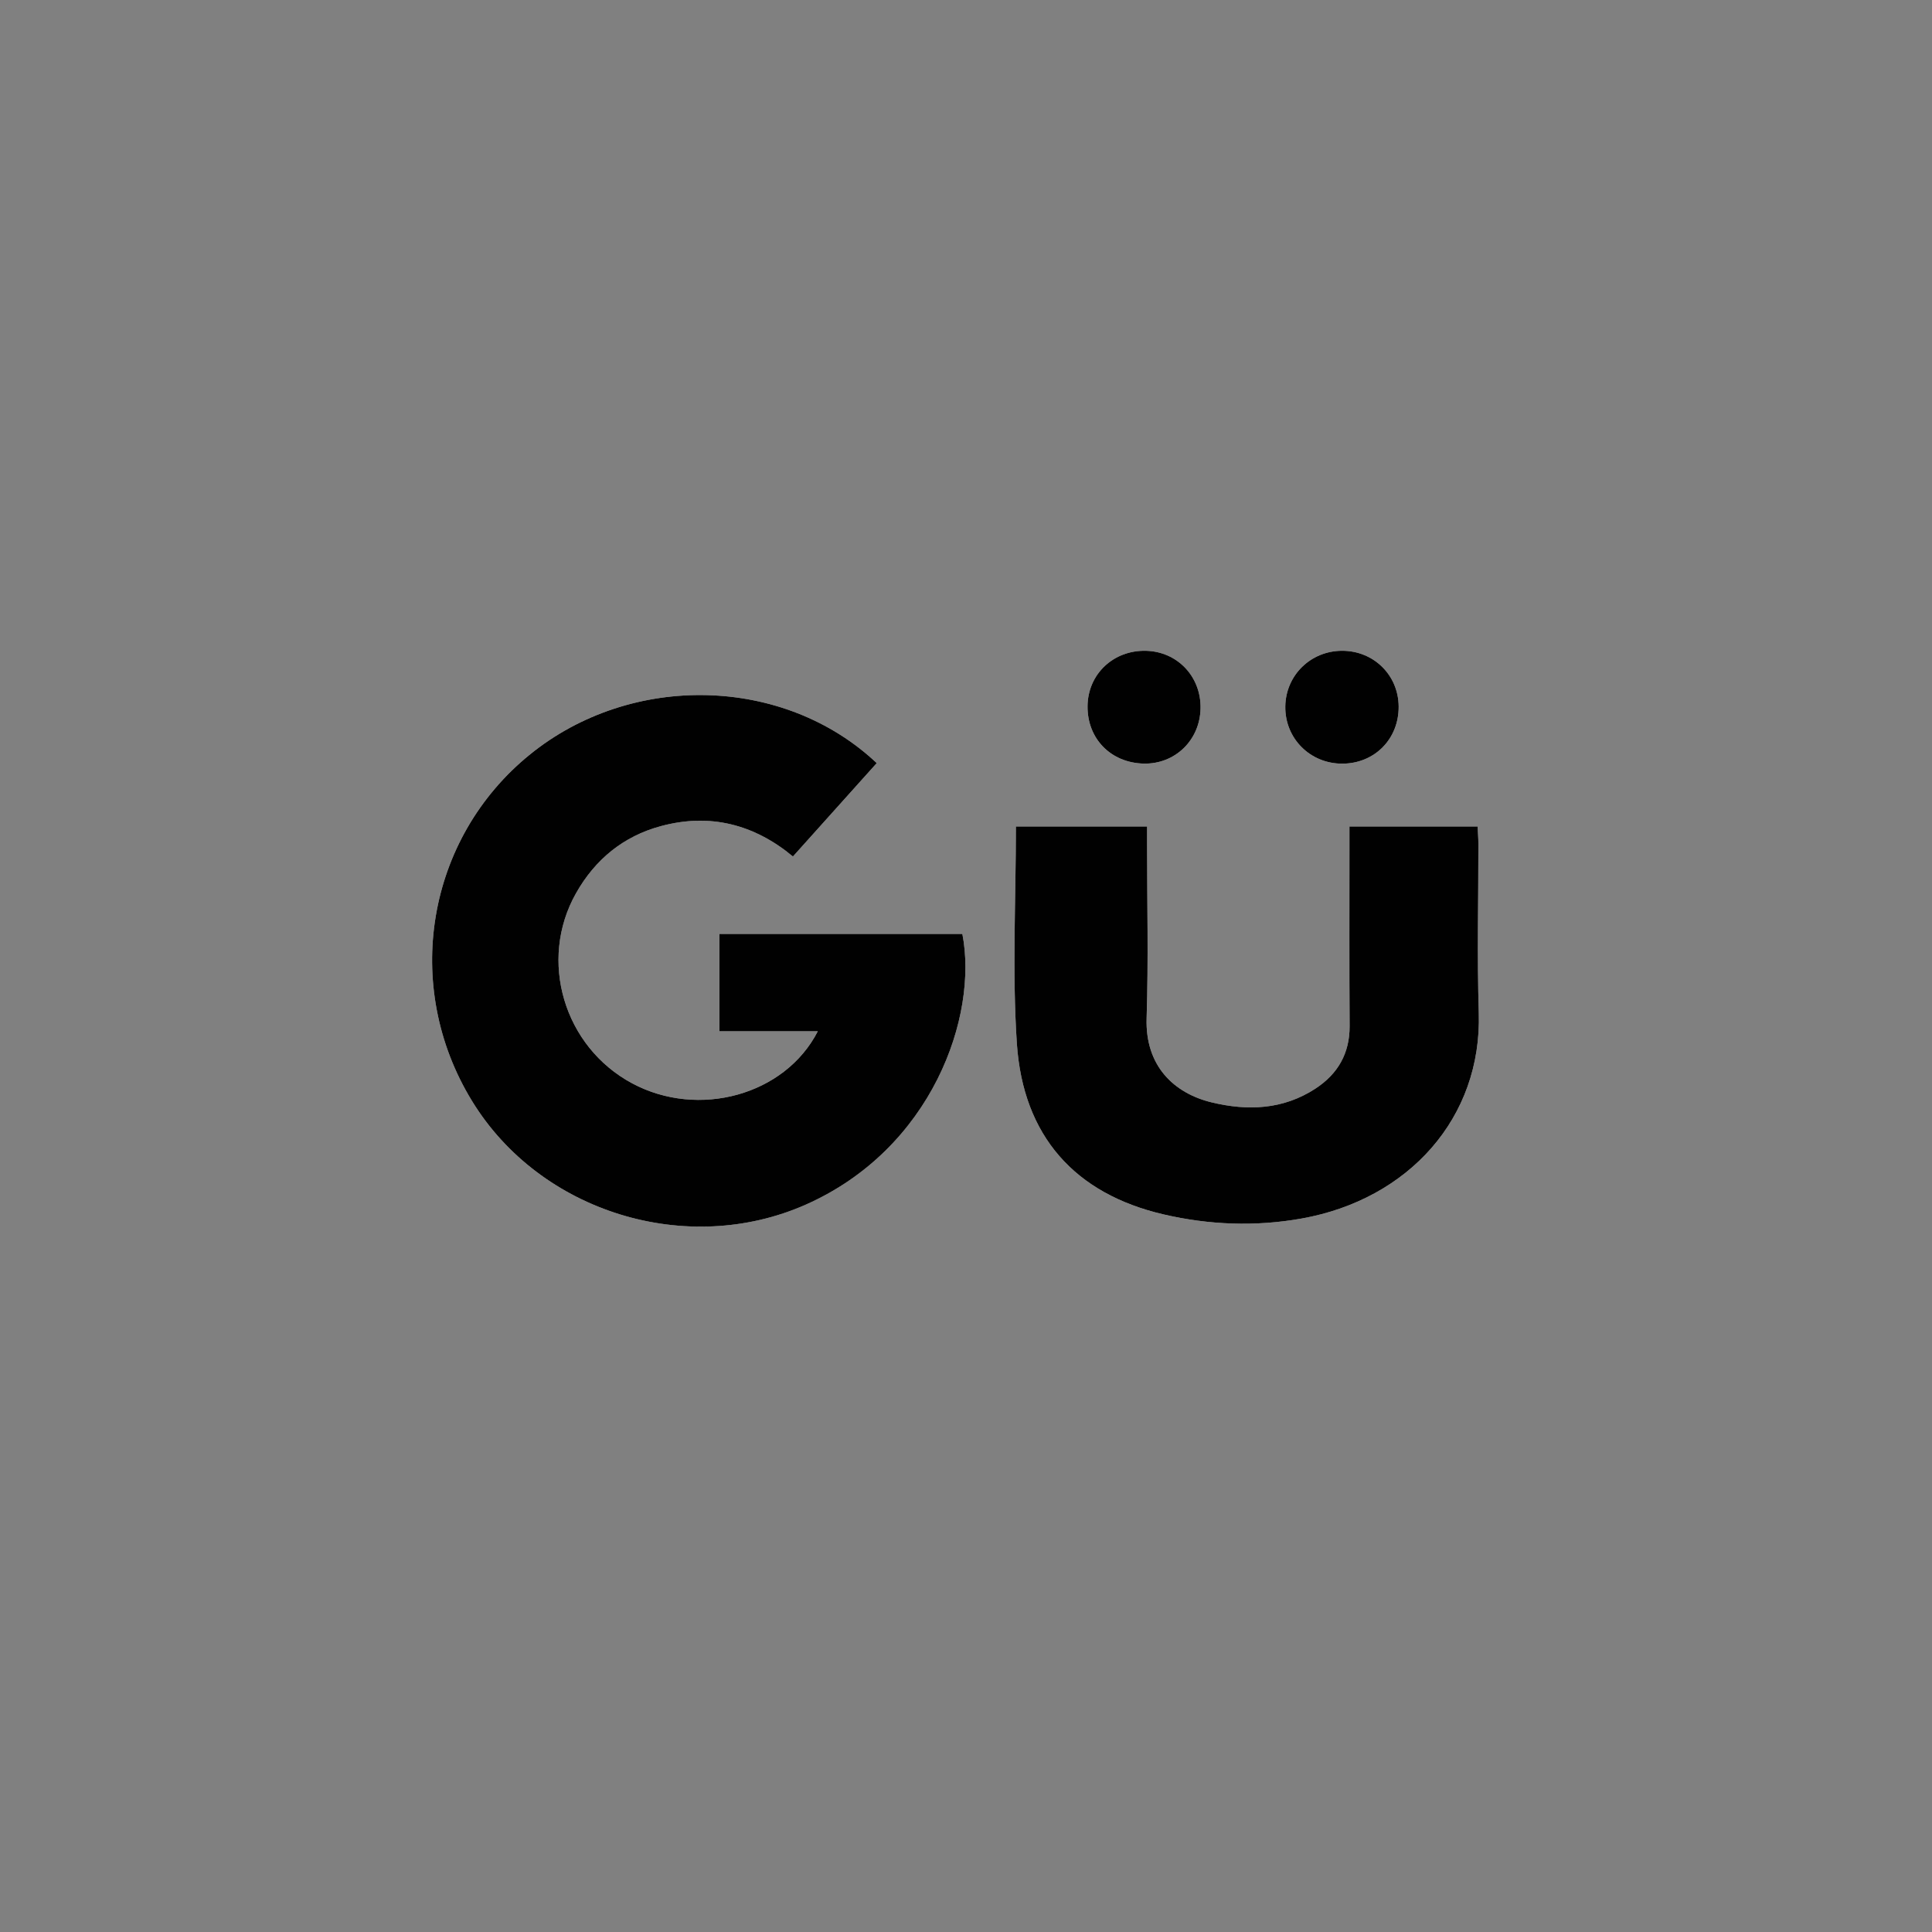
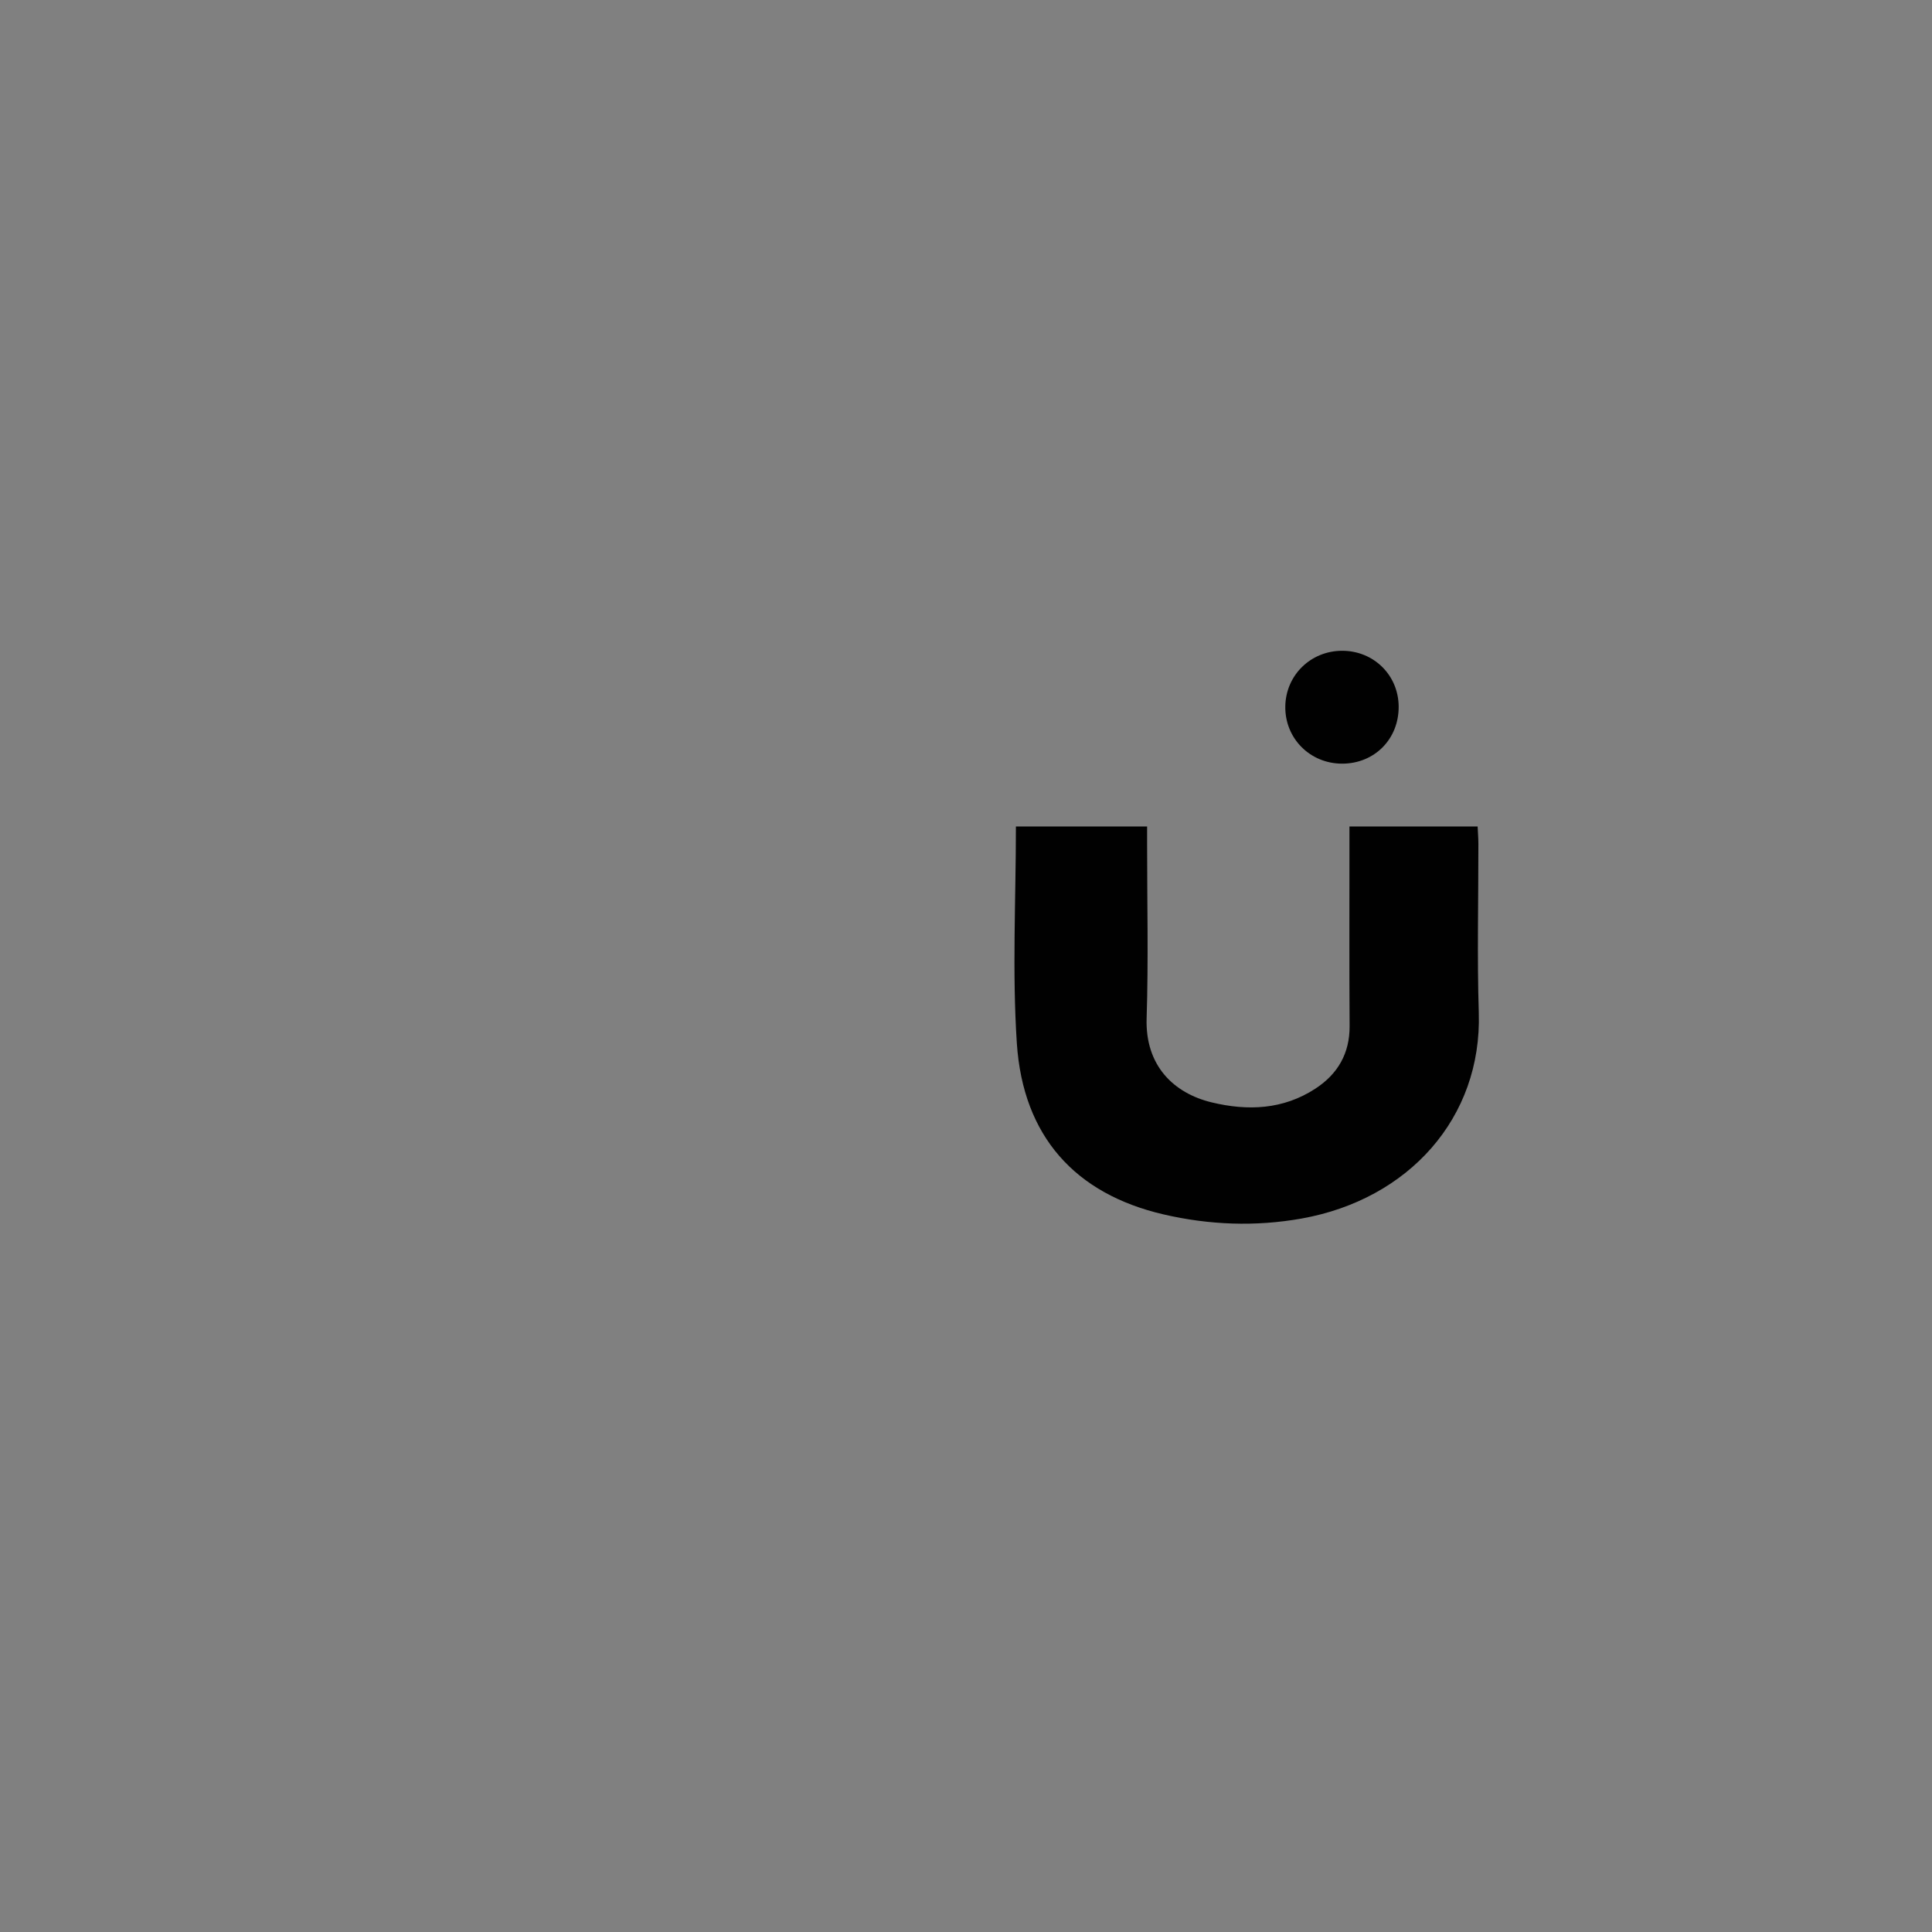
<svg xmlns="http://www.w3.org/2000/svg" version="1.1" id="Layer_1" x="0px" y="0px" width="283.46px" height="283.46px" viewBox="0 0 283.46 283.46" enable-background="new 0 0 283.46 283.46" xml:space="preserve">
  <rect x="0" y="0" width="283.46" height="283.46" fill="#808080" stroke="none" />
  <g>
-     <path fill="#FFFFFF" d="M128.632,111.964c-13.627-12.848-35.984-13.322-50.844-1.302c-15.226,12.32-18.863,34.012-8.529,50.882   c10.009,16.345,31.543,22.941,49.012,15.173c18.473-8.215,25.277-27.603,22.924-39.701c-11.882,0-23.764,0-35.648,0   c0,4.779,0,9.394,0,14.29c4.915,0,9.608,0,14.436,0c-4.818,9.394-17.508,12.842-27.226,7.642   c-10.036-5.367-13.8-18.054-8.251-27.89c2.809-4.979,6.973-8.383,12.479-9.86c7.142-1.92,13.625-0.287,19.355,4.46   C120.484,121.042,124.508,116.56,128.632,111.964z M216.795,121.257c-6.318,0-12.472,0-18.805,0c0,1.105,0,2.033,0,2.957   c0.005,8.772-0.033,17.544,0.023,26.314c0.025,4.036-1.736,7.052-5.014,9.192c-4.729,3.09-9.937,3.297-15.231,2.018   c-5.551-1.343-9.757-5.369-9.535-12.339c0.271-8.507,0.068-17.03,0.07-25.547c0-0.891,0-1.782,0-2.593c-6.688,0-12.947,0-19.249,0   c0,10.737-0.559,21.321,0.138,31.823c0.909,13.659,8.573,22.086,21.516,25.092c6.697,1.556,13.501,1.817,20.282,0.604   c15.675-2.806,26.454-14.764,25.976-30.188c-0.255-8.252-0.048-16.521-0.058-24.78C216.905,122.98,216.836,122.152,216.795,121.257   z M196.913,95.481c-4.613,0.008-8.268,3.583-8.336,8.159c-0.071,4.683,3.621,8.402,8.339,8.402c4.759,0,8.336-3.625,8.294-8.402   C205.17,99.045,201.539,95.476,196.913,95.481z M176.144,103.923c0.085-4.652-3.391-8.32-7.997-8.438   c-4.786-0.121-8.527,3.408-8.584,8.103c-0.056,4.793,3.418,8.344,8.26,8.446C172.419,112.125,176.06,108.58,176.144,103.923z" />
-     <path fill="#010101" d="M128.632,111.964c-4.125,4.596-8.148,9.078-12.292,13.697c-5.731-4.748-12.213-6.38-19.355-4.46   c-5.505,1.478-9.669,4.882-12.478,9.861c-5.549,9.835-1.785,22.522,8.251,27.889c9.718,5.199,22.408,1.752,27.226-7.642   c-4.826,0-9.522,0-14.436,0c0-4.896,0-9.512,0-14.29c11.884,0,23.766,0,35.648,0c2.354,12.099-4.451,31.486-22.924,39.701   c-17.469,7.769-39.003,1.172-49.012-15.173c-10.336-16.869-6.699-38.562,8.529-50.881   C92.648,98.642,115.005,99.117,128.632,111.964z" />
    <path fill="#010101" d="M216.795,121.257c0.041,0.896,0.11,1.724,0.111,2.552c0.01,8.261-0.197,16.529,0.059,24.78   c0.479,15.426-10.302,27.382-25.976,30.188c-6.784,1.214-13.586,0.952-20.283-0.604c-12.942-3.006-20.605-11.433-21.516-25.092   c-0.697-10.502-0.138-21.085-0.138-31.823c6.302,0,12.562,0,19.249,0c0,0.811,0,1.702,0,2.593   c-0.001,8.518,0.201,17.039-0.07,25.547c-0.223,6.969,3.983,10.996,9.536,12.339c5.296,1.279,10.502,1.072,15.23-2.018   c3.278-2.141,5.039-5.156,5.014-9.192c-0.055-8.77-0.02-17.542-0.023-26.314c0-0.926,0-1.851,0-2.957   C204.323,121.257,210.477,121.257,216.795,121.257z" />
    <path fill="#010101" d="M196.913,95.481c4.626-0.004,8.257,3.563,8.297,8.159c0.042,4.777-3.535,8.402-8.294,8.402   c-4.718,0-8.41-3.719-8.339-8.402C188.646,99.064,192.3,95.49,196.913,95.481z" />
-     <path fill="#010101" d="M176.144,103.923c-0.084,4.657-3.723,8.203-8.321,8.11c-4.842-0.101-8.315-3.653-8.26-8.446   c0.057-4.694,3.796-8.225,8.584-8.103C172.752,95.603,176.228,99.27,176.144,103.923z" />
  </g>
-   <rect id="_x3C_Slice_x3E__2_" x="61.481" y="92.326" fill="none" width="158.998" height="88.332" />
</svg>